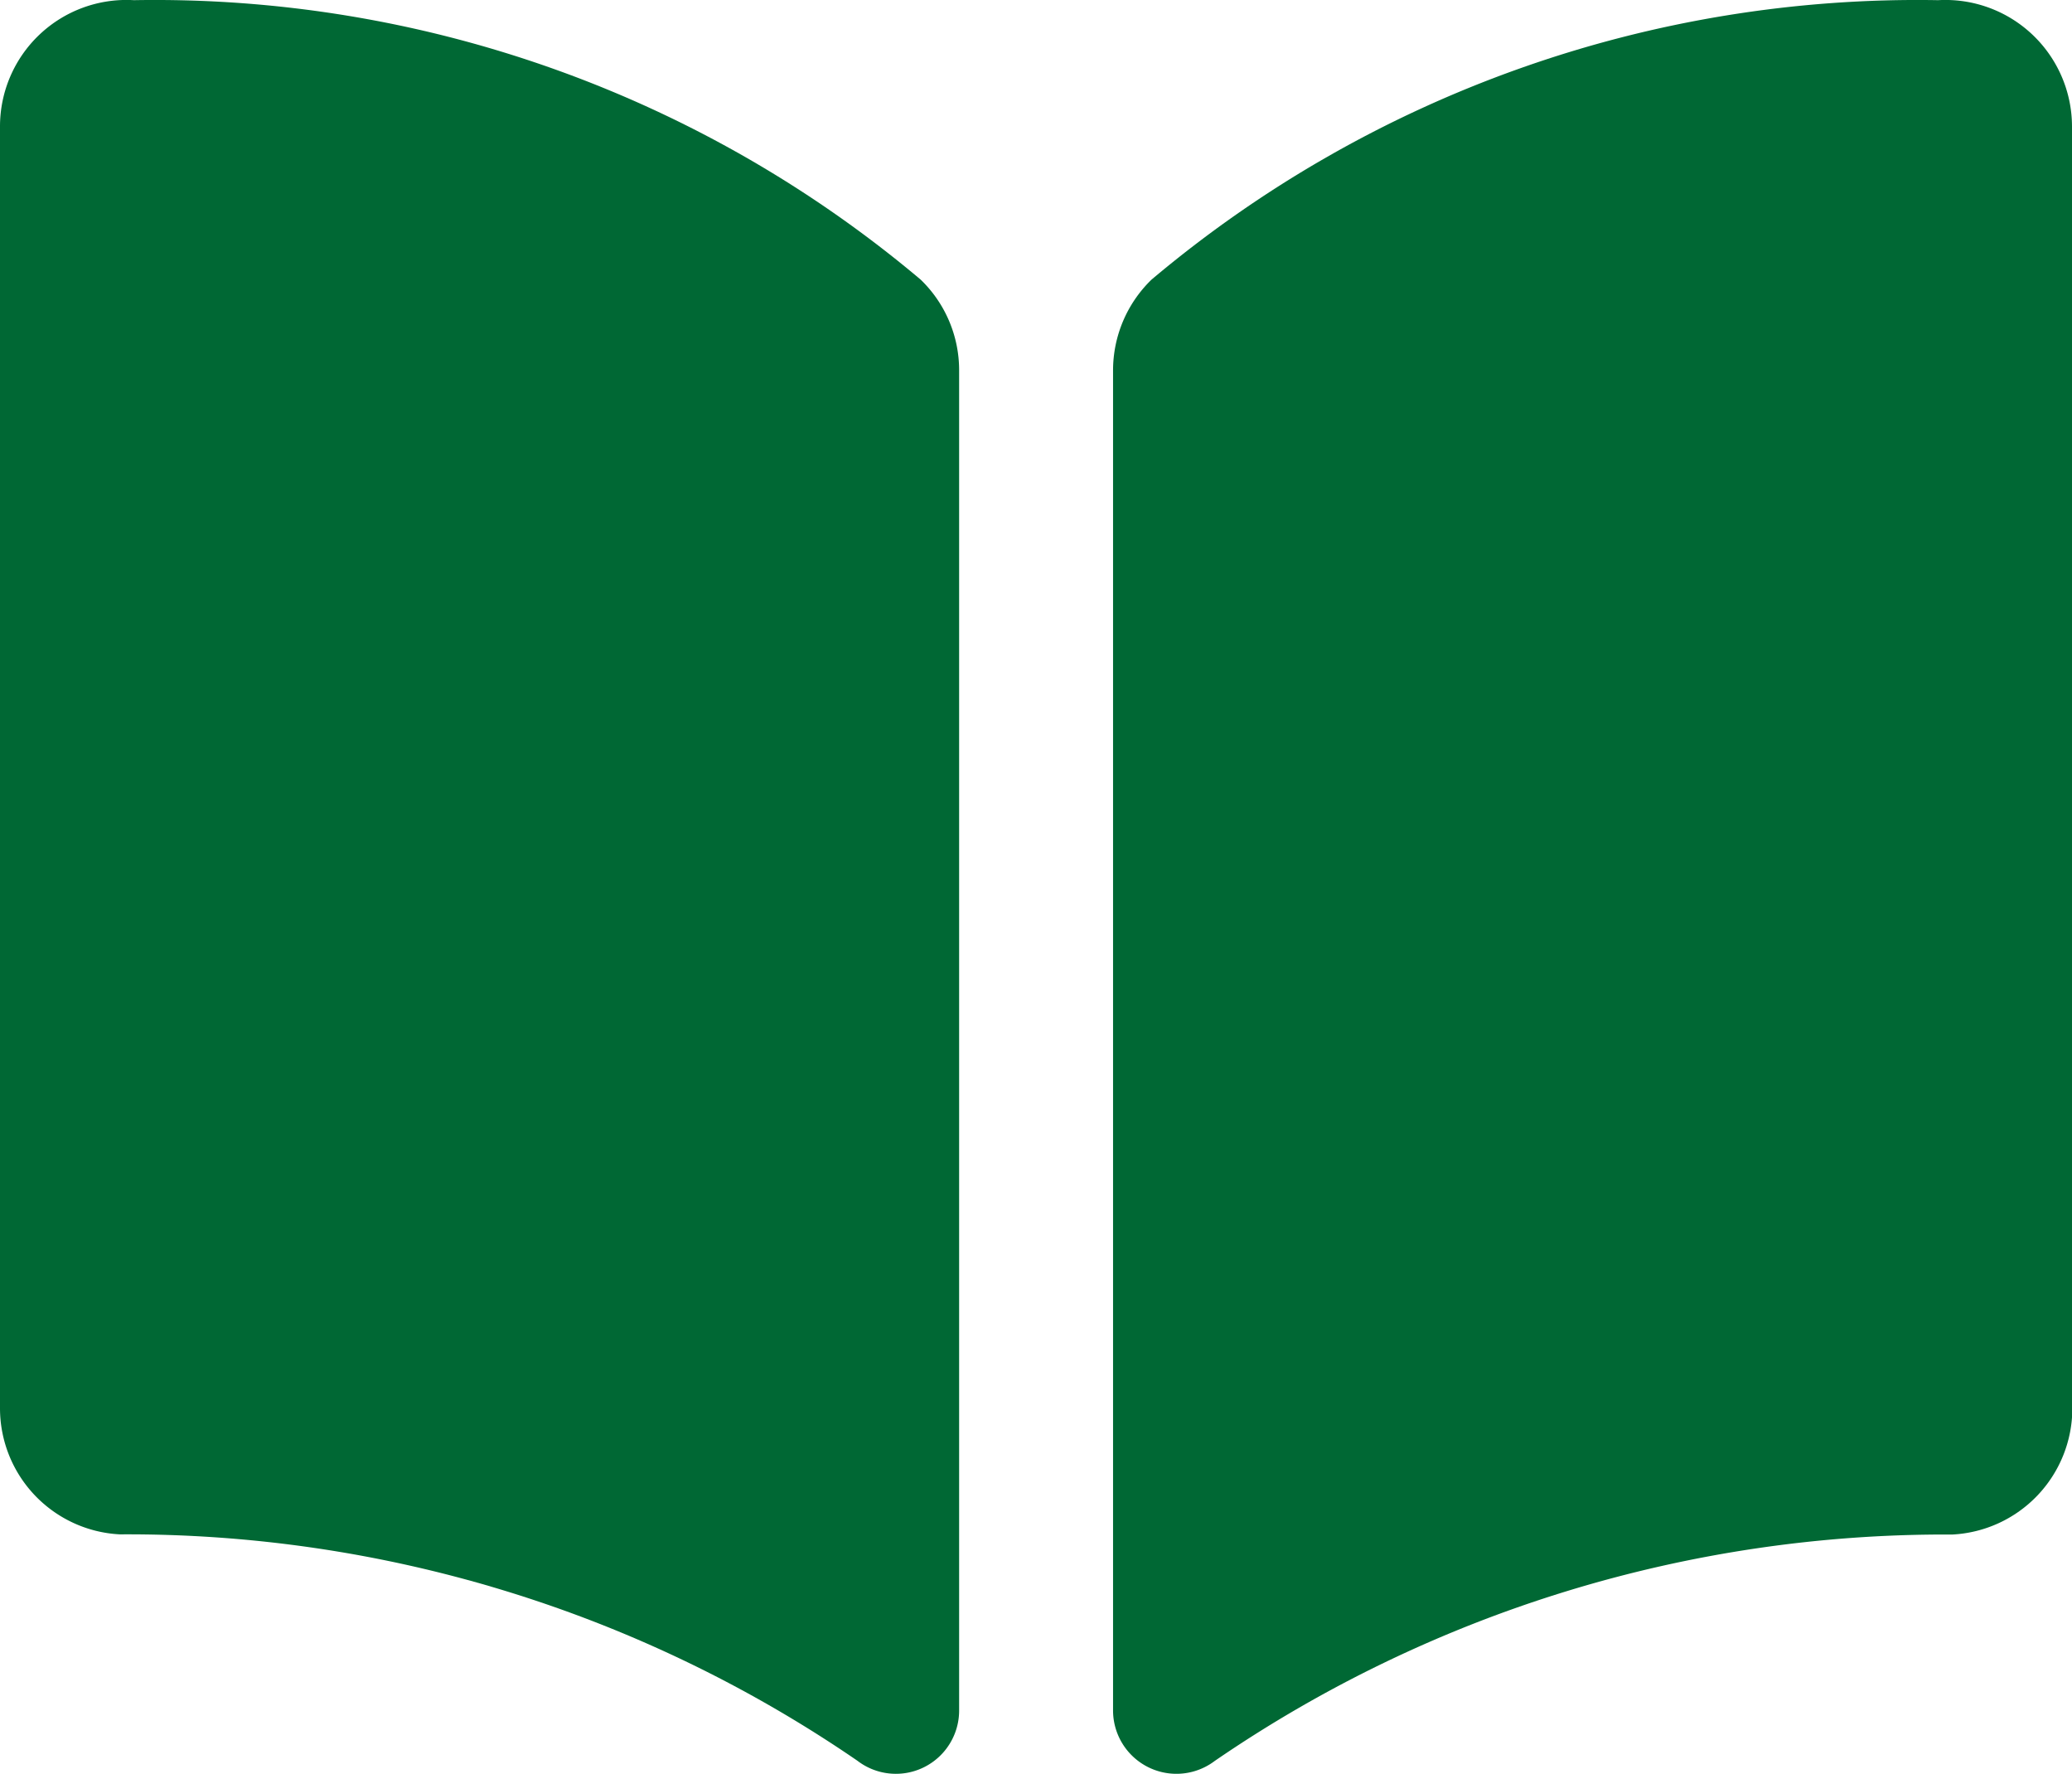
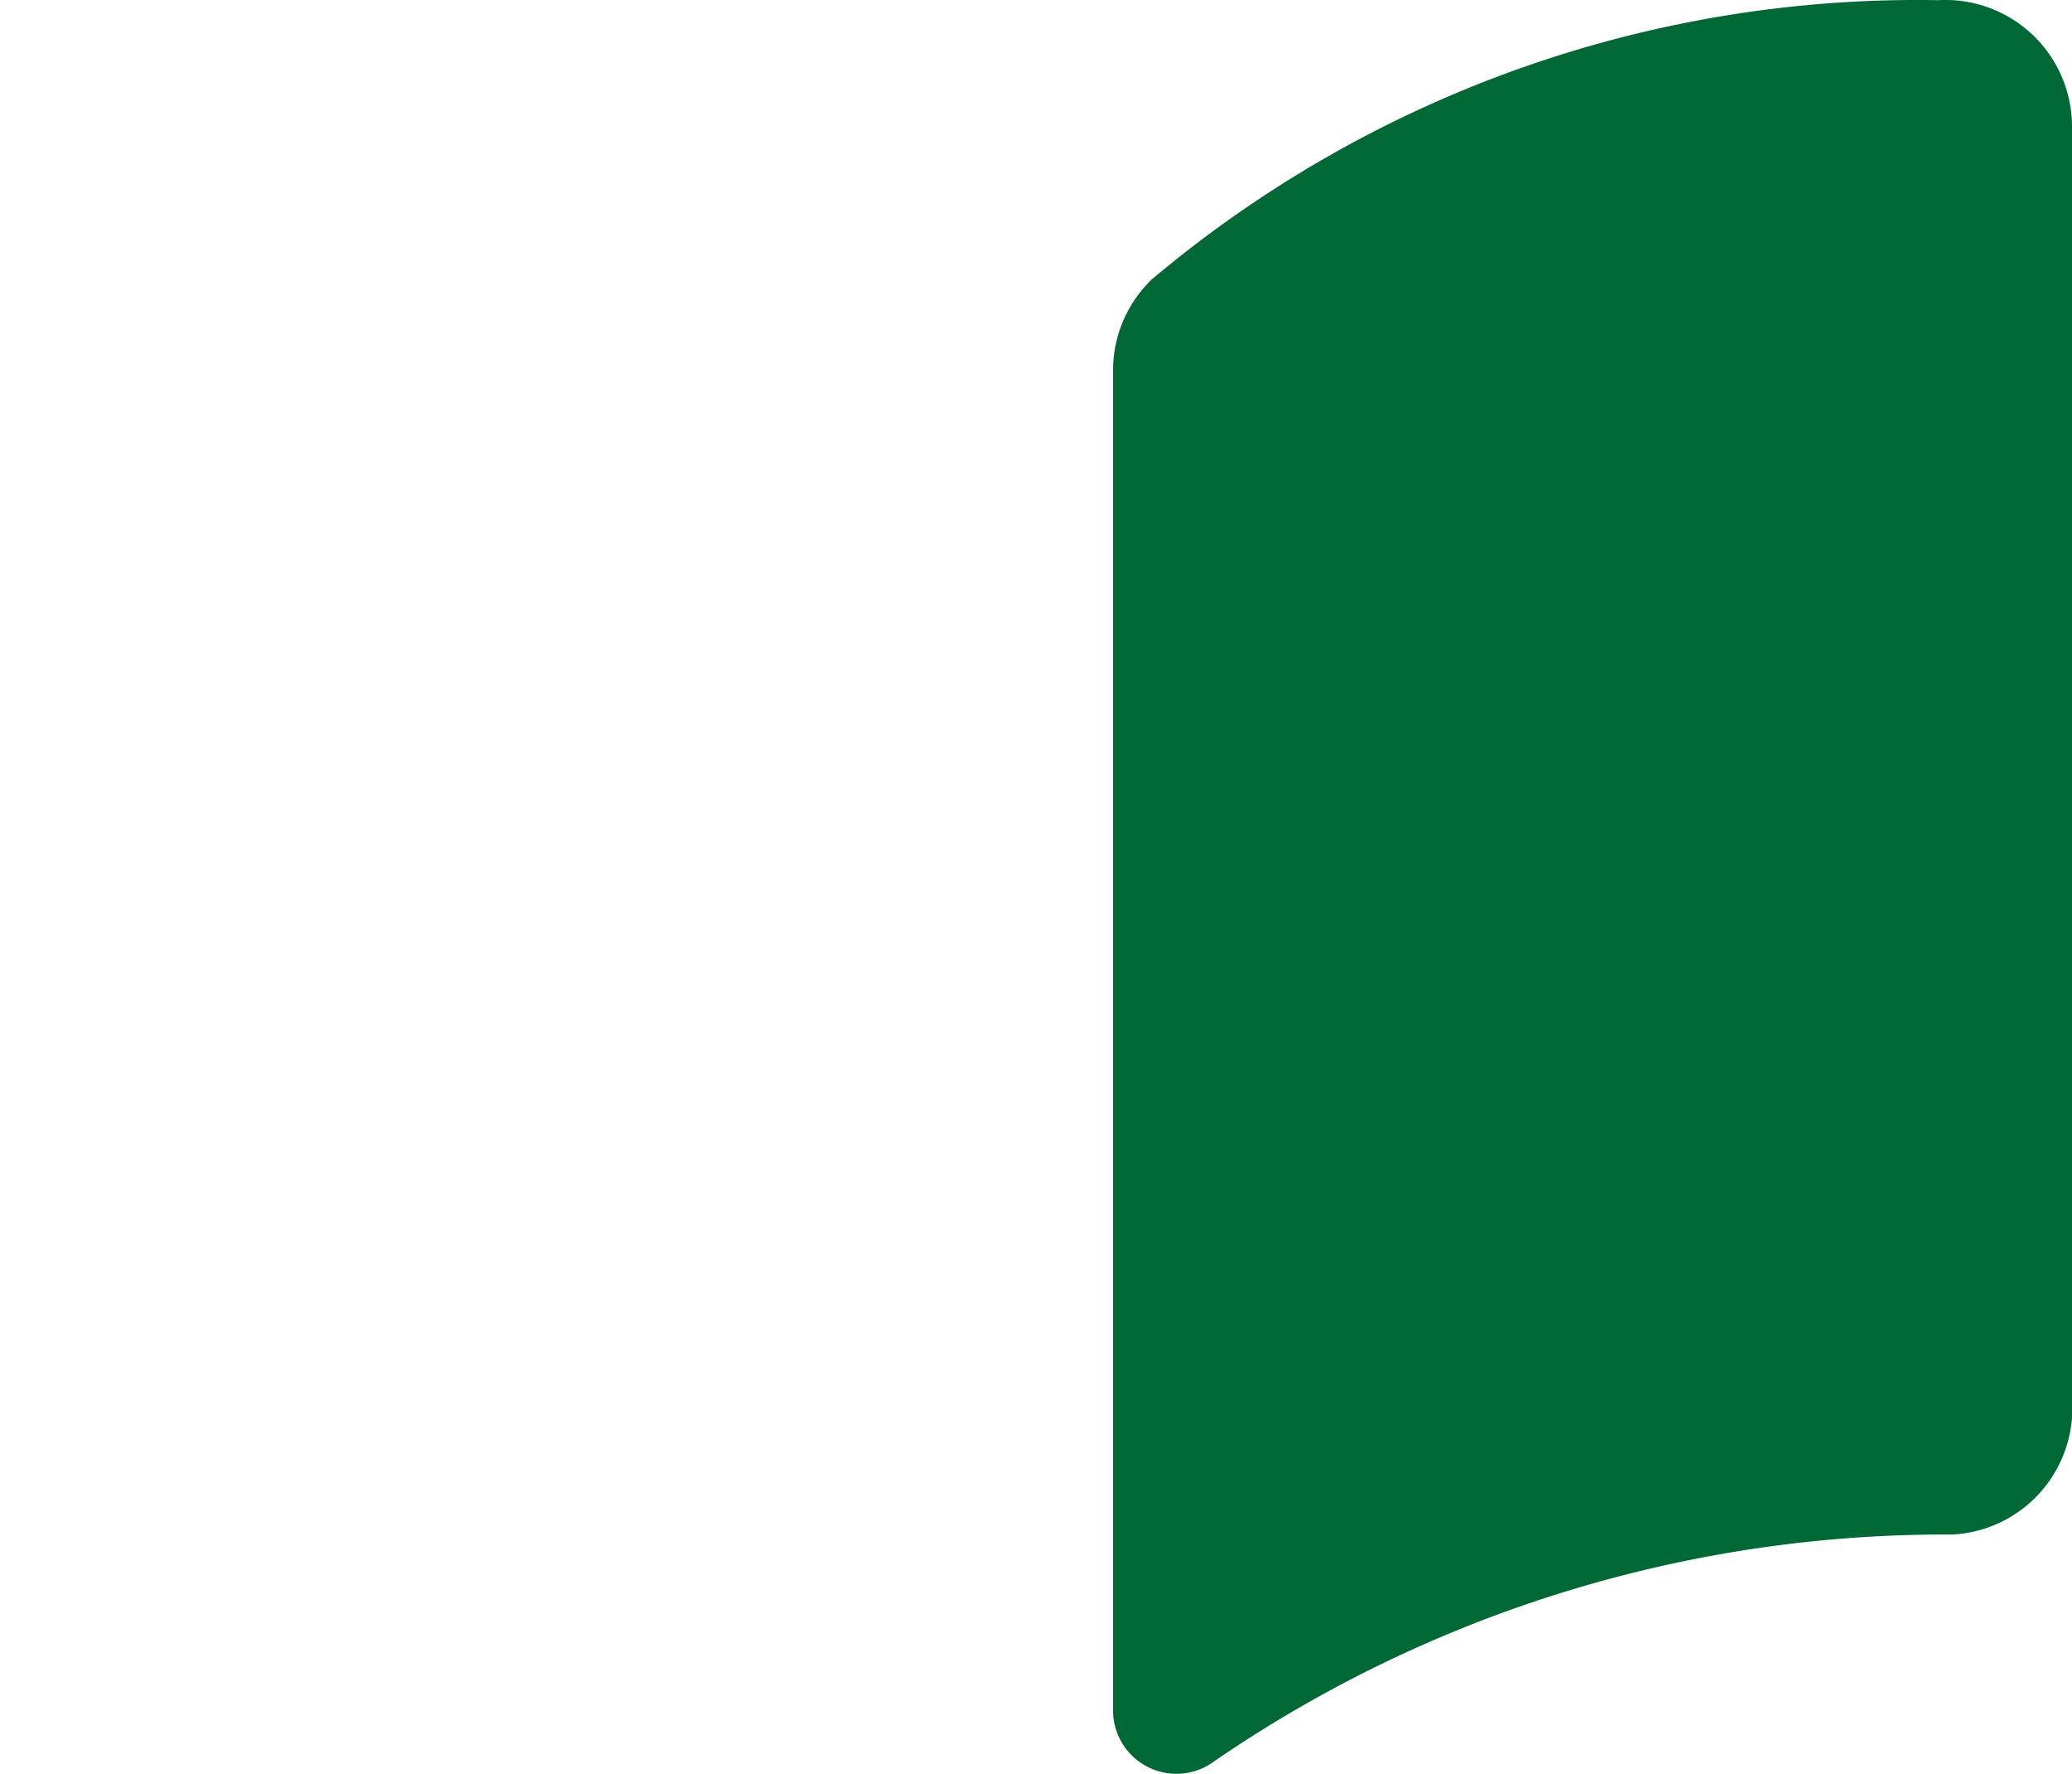
<svg xmlns="http://www.w3.org/2000/svg" width="11.994" height="10.267" viewBox="0 0 11.994 10.267">
  <g transform="translate(0 -70.738)">
    <path d="M533.151,71.48a.733.733,0,0,0-.775-.731,6.881,6.881,0,0,0-4.553,1.617.732.732,0,0,0-.223.526v7.755a.367.367,0,0,0,.589.292,7.474,7.474,0,0,1,4.269-1.31.732.732,0,0,0,.695-.731V71.48Z" transform="translate(-521.157 -0.01)" fill="#006834" />
-     <path d="M.694,79.618a7.465,7.465,0,0,1,4.269,1.31.366.366,0,0,0,.589-.292V72.882a.728.728,0,0,0-.223-.526A6.88,6.88,0,0,0,.775,70.739.732.732,0,0,0,0,71.47v7.418A.731.731,0,0,0,.694,79.618Z" fill="#006834" />
  </g>
</svg>